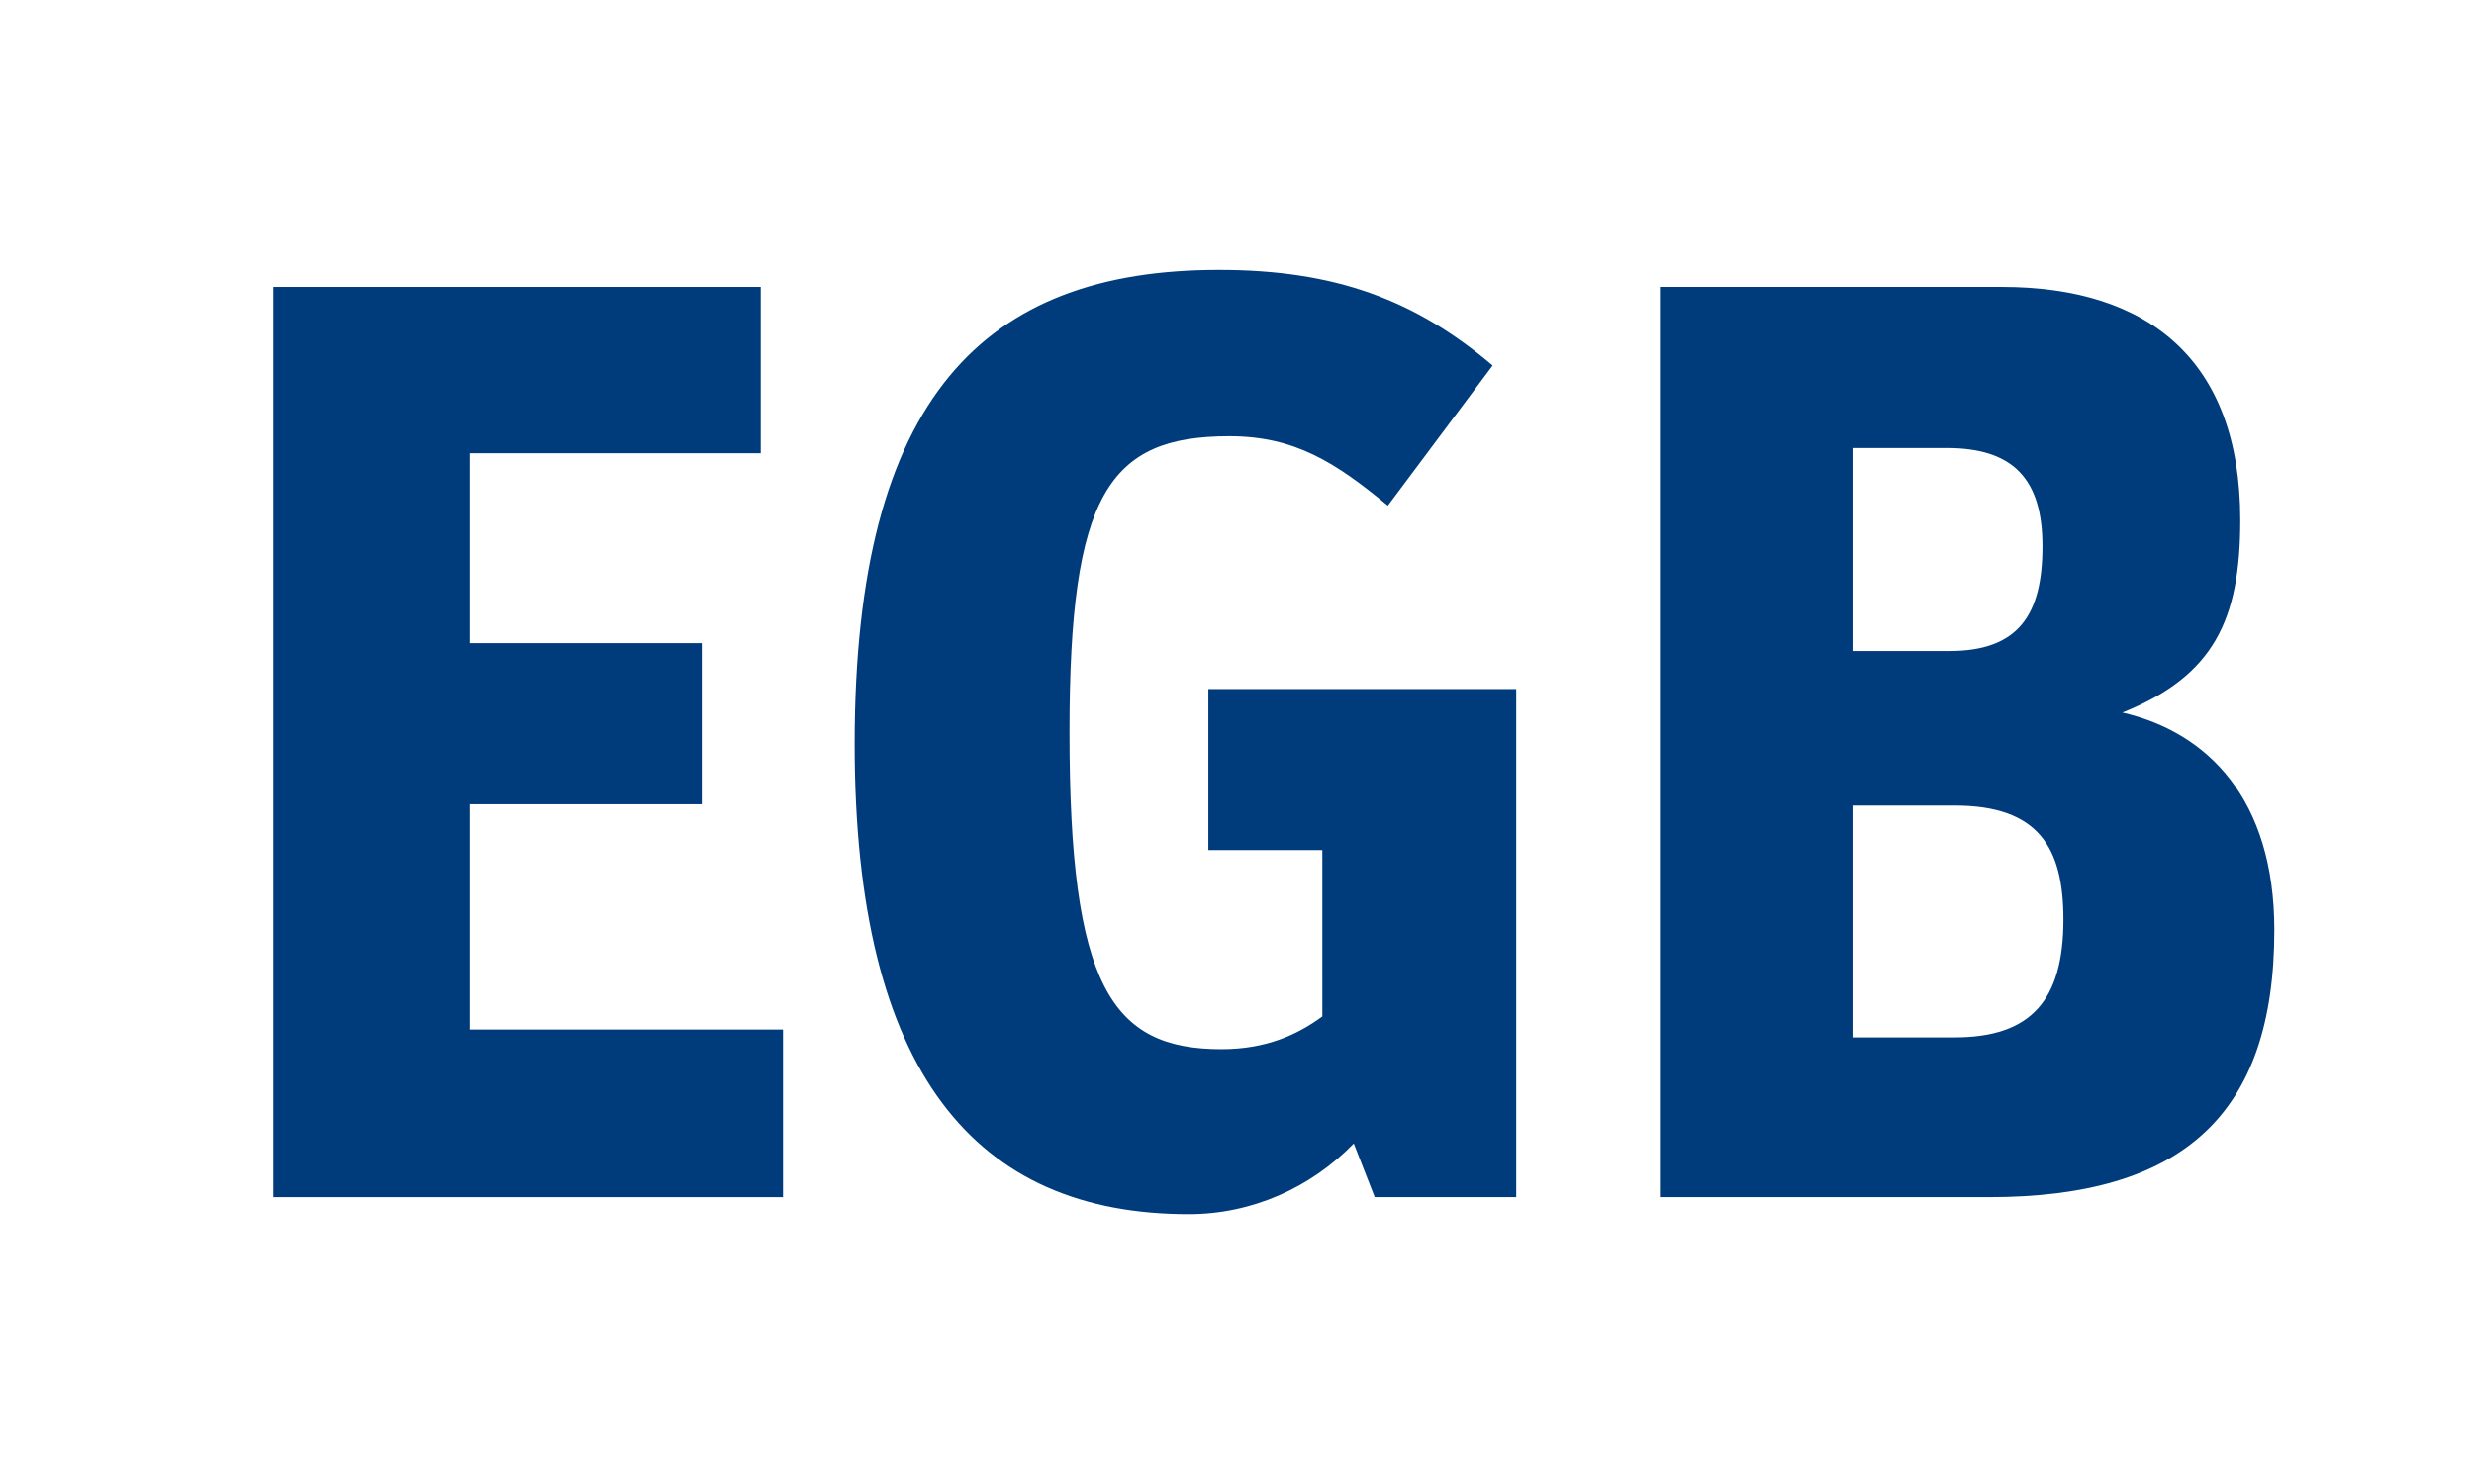
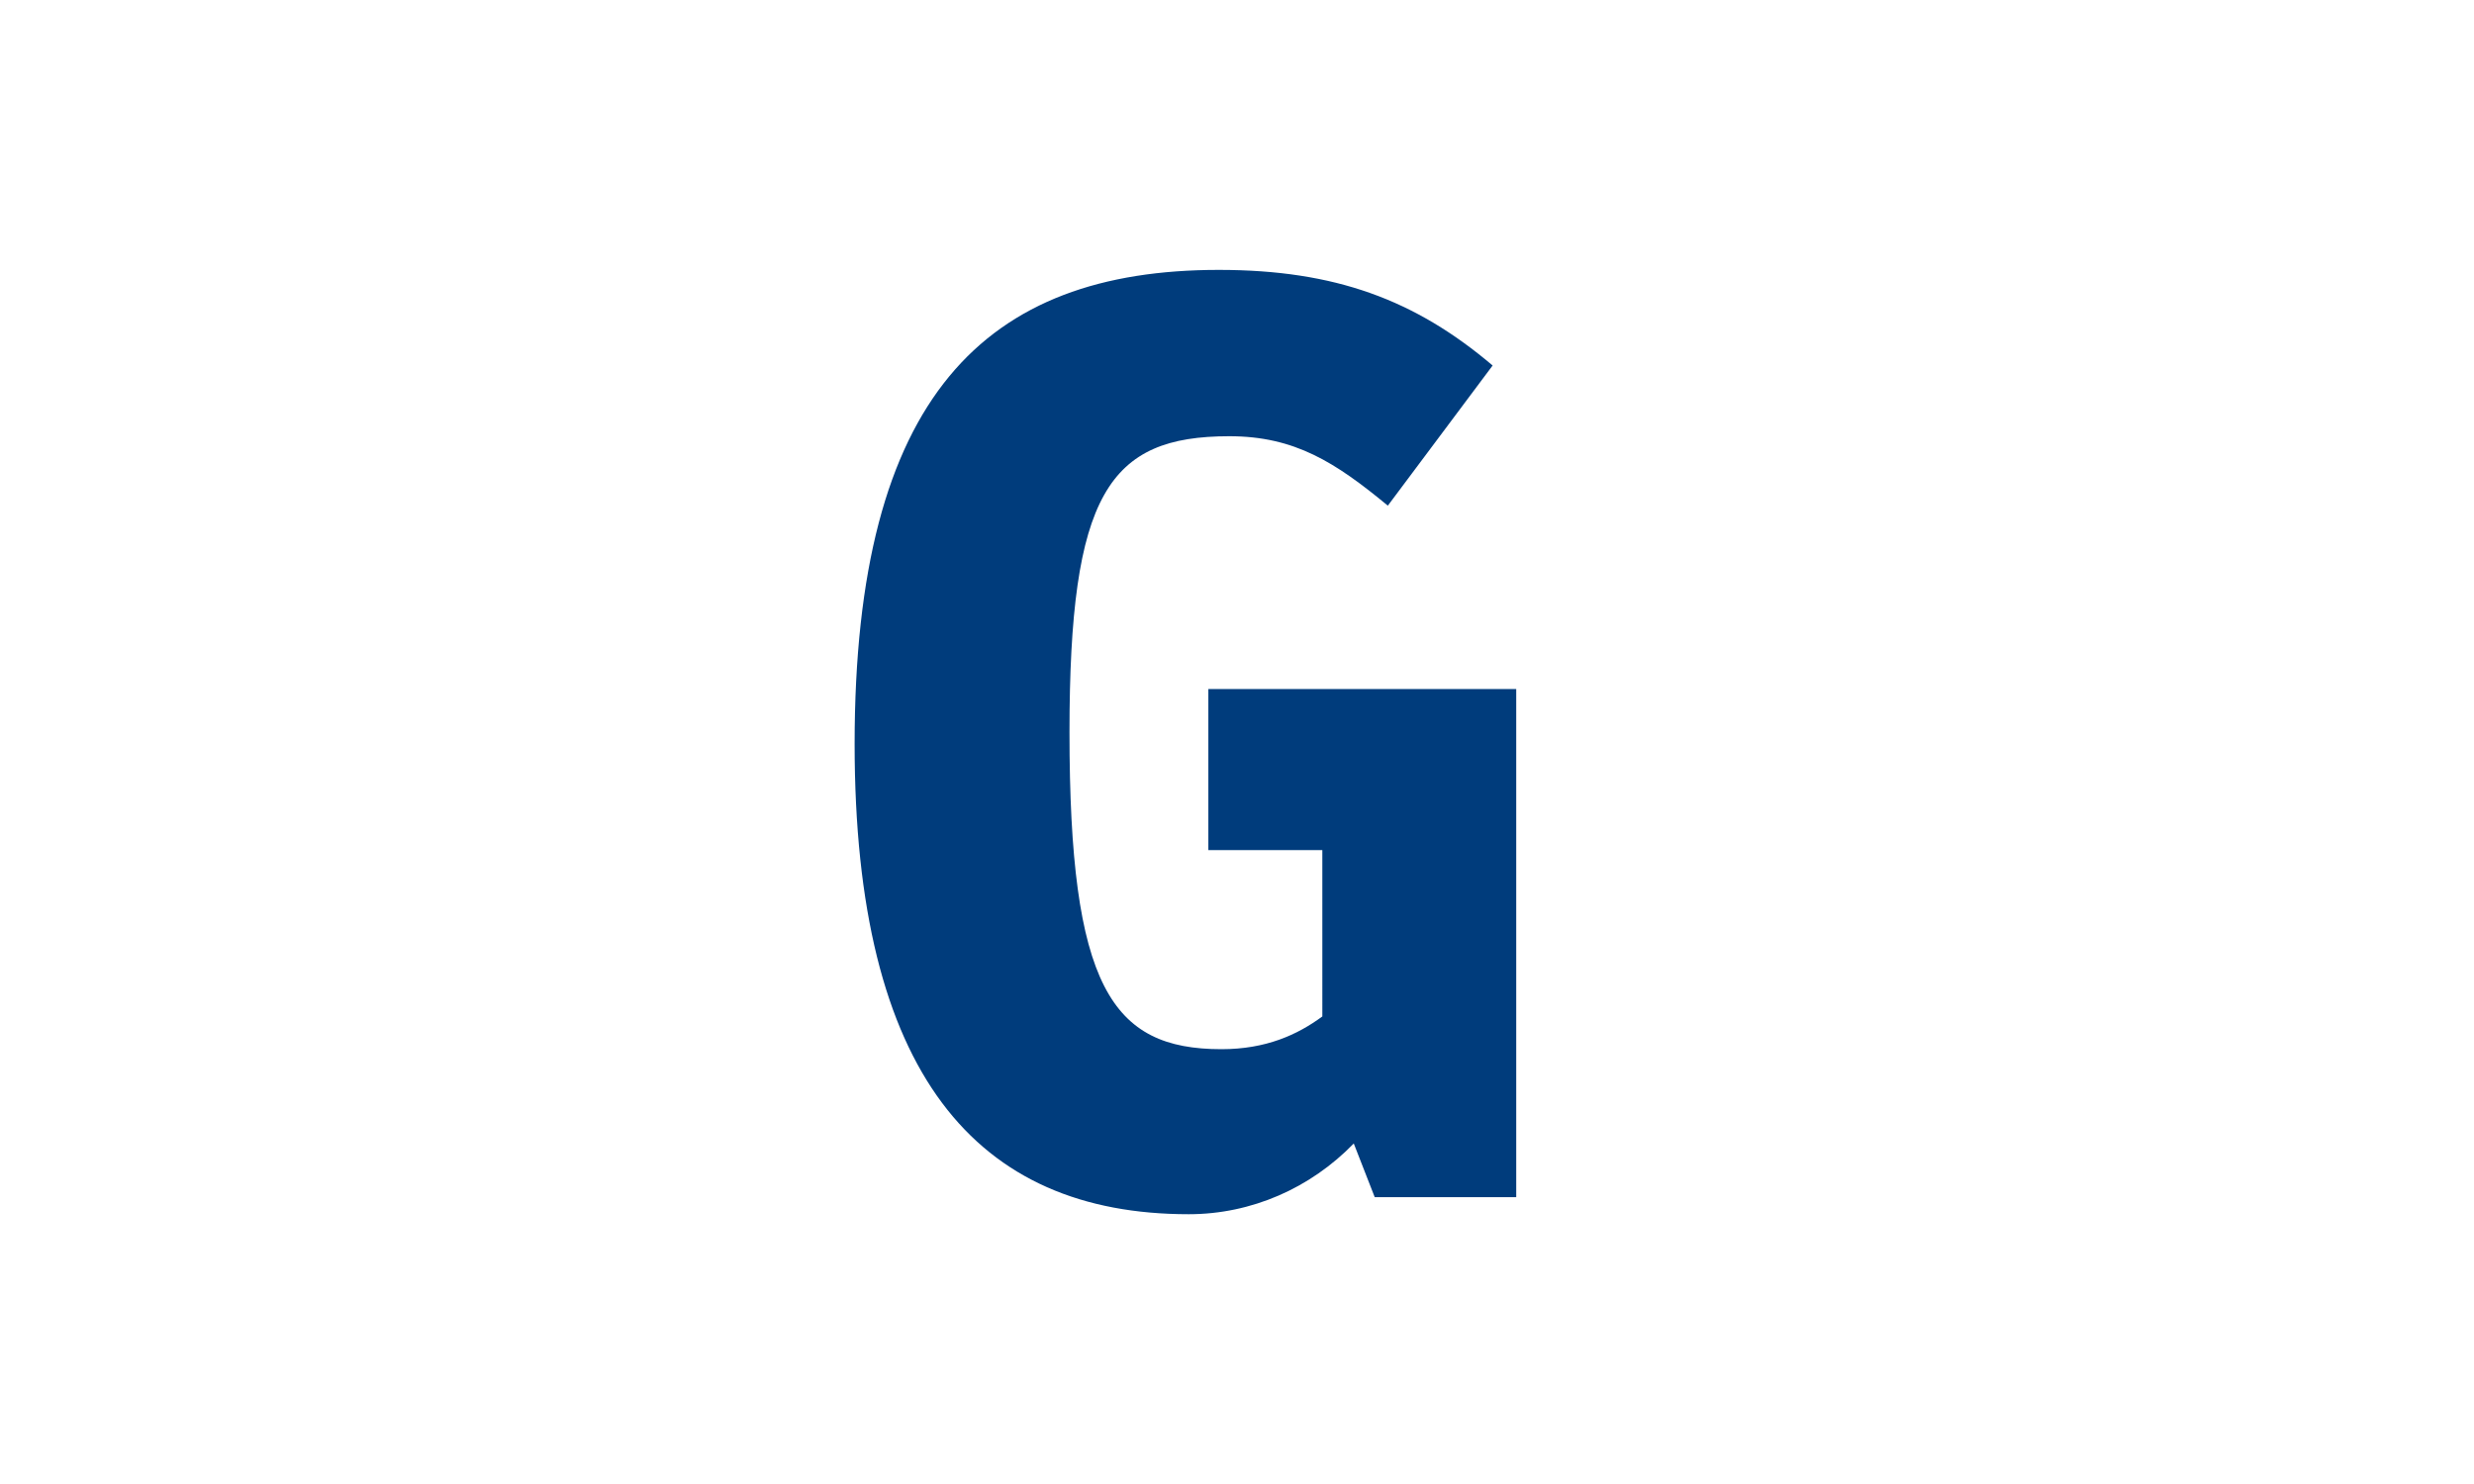
<svg xmlns="http://www.w3.org/2000/svg" version="1.1" x="0px" y="0px" width="284.173px" height="170.503px" viewBox="0 0 284.173 170.503" enable-background="new 0 0 284.173 170.503" xml:space="preserve">
  <g id="Ebene_1">
</g>
  <g id="Schriftensammlung">
    <g>
-       <path fill="#003C7C" d="M31.4,32.966H87.38v19.111H53.973v21.82h26.635v18.509H53.973v25.883h35.965v19.262H31.4V32.966z" />
      <path fill="#003C7C" d="M155.499,131.381c-4.966,5.117-11.737,8.126-18.961,8.126c-24.378,0-38.373-16.102-38.373-54.023    c0-40.028,15.049-54.475,41.835-54.475c13.393,0,22.572,3.461,31.45,10.985l-12.038,16.102c-6.02-4.966-10.685-7.976-18.209-7.976    c-13.844,0-18.358,6.621-18.358,34.009c0,29.194,4.815,36.417,17.456,36.417c5.116,0,8.728-1.656,11.587-3.763V97.673h-13.092    V79.164h35.363v58.387h-16.252L155.499,131.381z" />
-       <path fill="#003C7C" d="M190.663,32.966h39.276c16.703,0,27.388,8.276,27.388,26.786c0,11.437-3.01,17.907-13.544,22.121    c9.782,2.257,17.456,9.932,17.456,24.98c0,21.218-10.533,30.698-32.805,30.698h-37.771V32.966z M223.92,74.8    c7.976,0,10.685-4.213,10.685-12.039c0-7.675-3.311-11.286-10.985-11.286h-10.835V74.8H223.92z M224.521,119.191    c8.729,0,12.49-4.213,12.49-13.543c0-8.276-2.859-13.092-12.49-13.092h-11.737v26.635H224.521z" />
    </g>
  </g>
</svg>